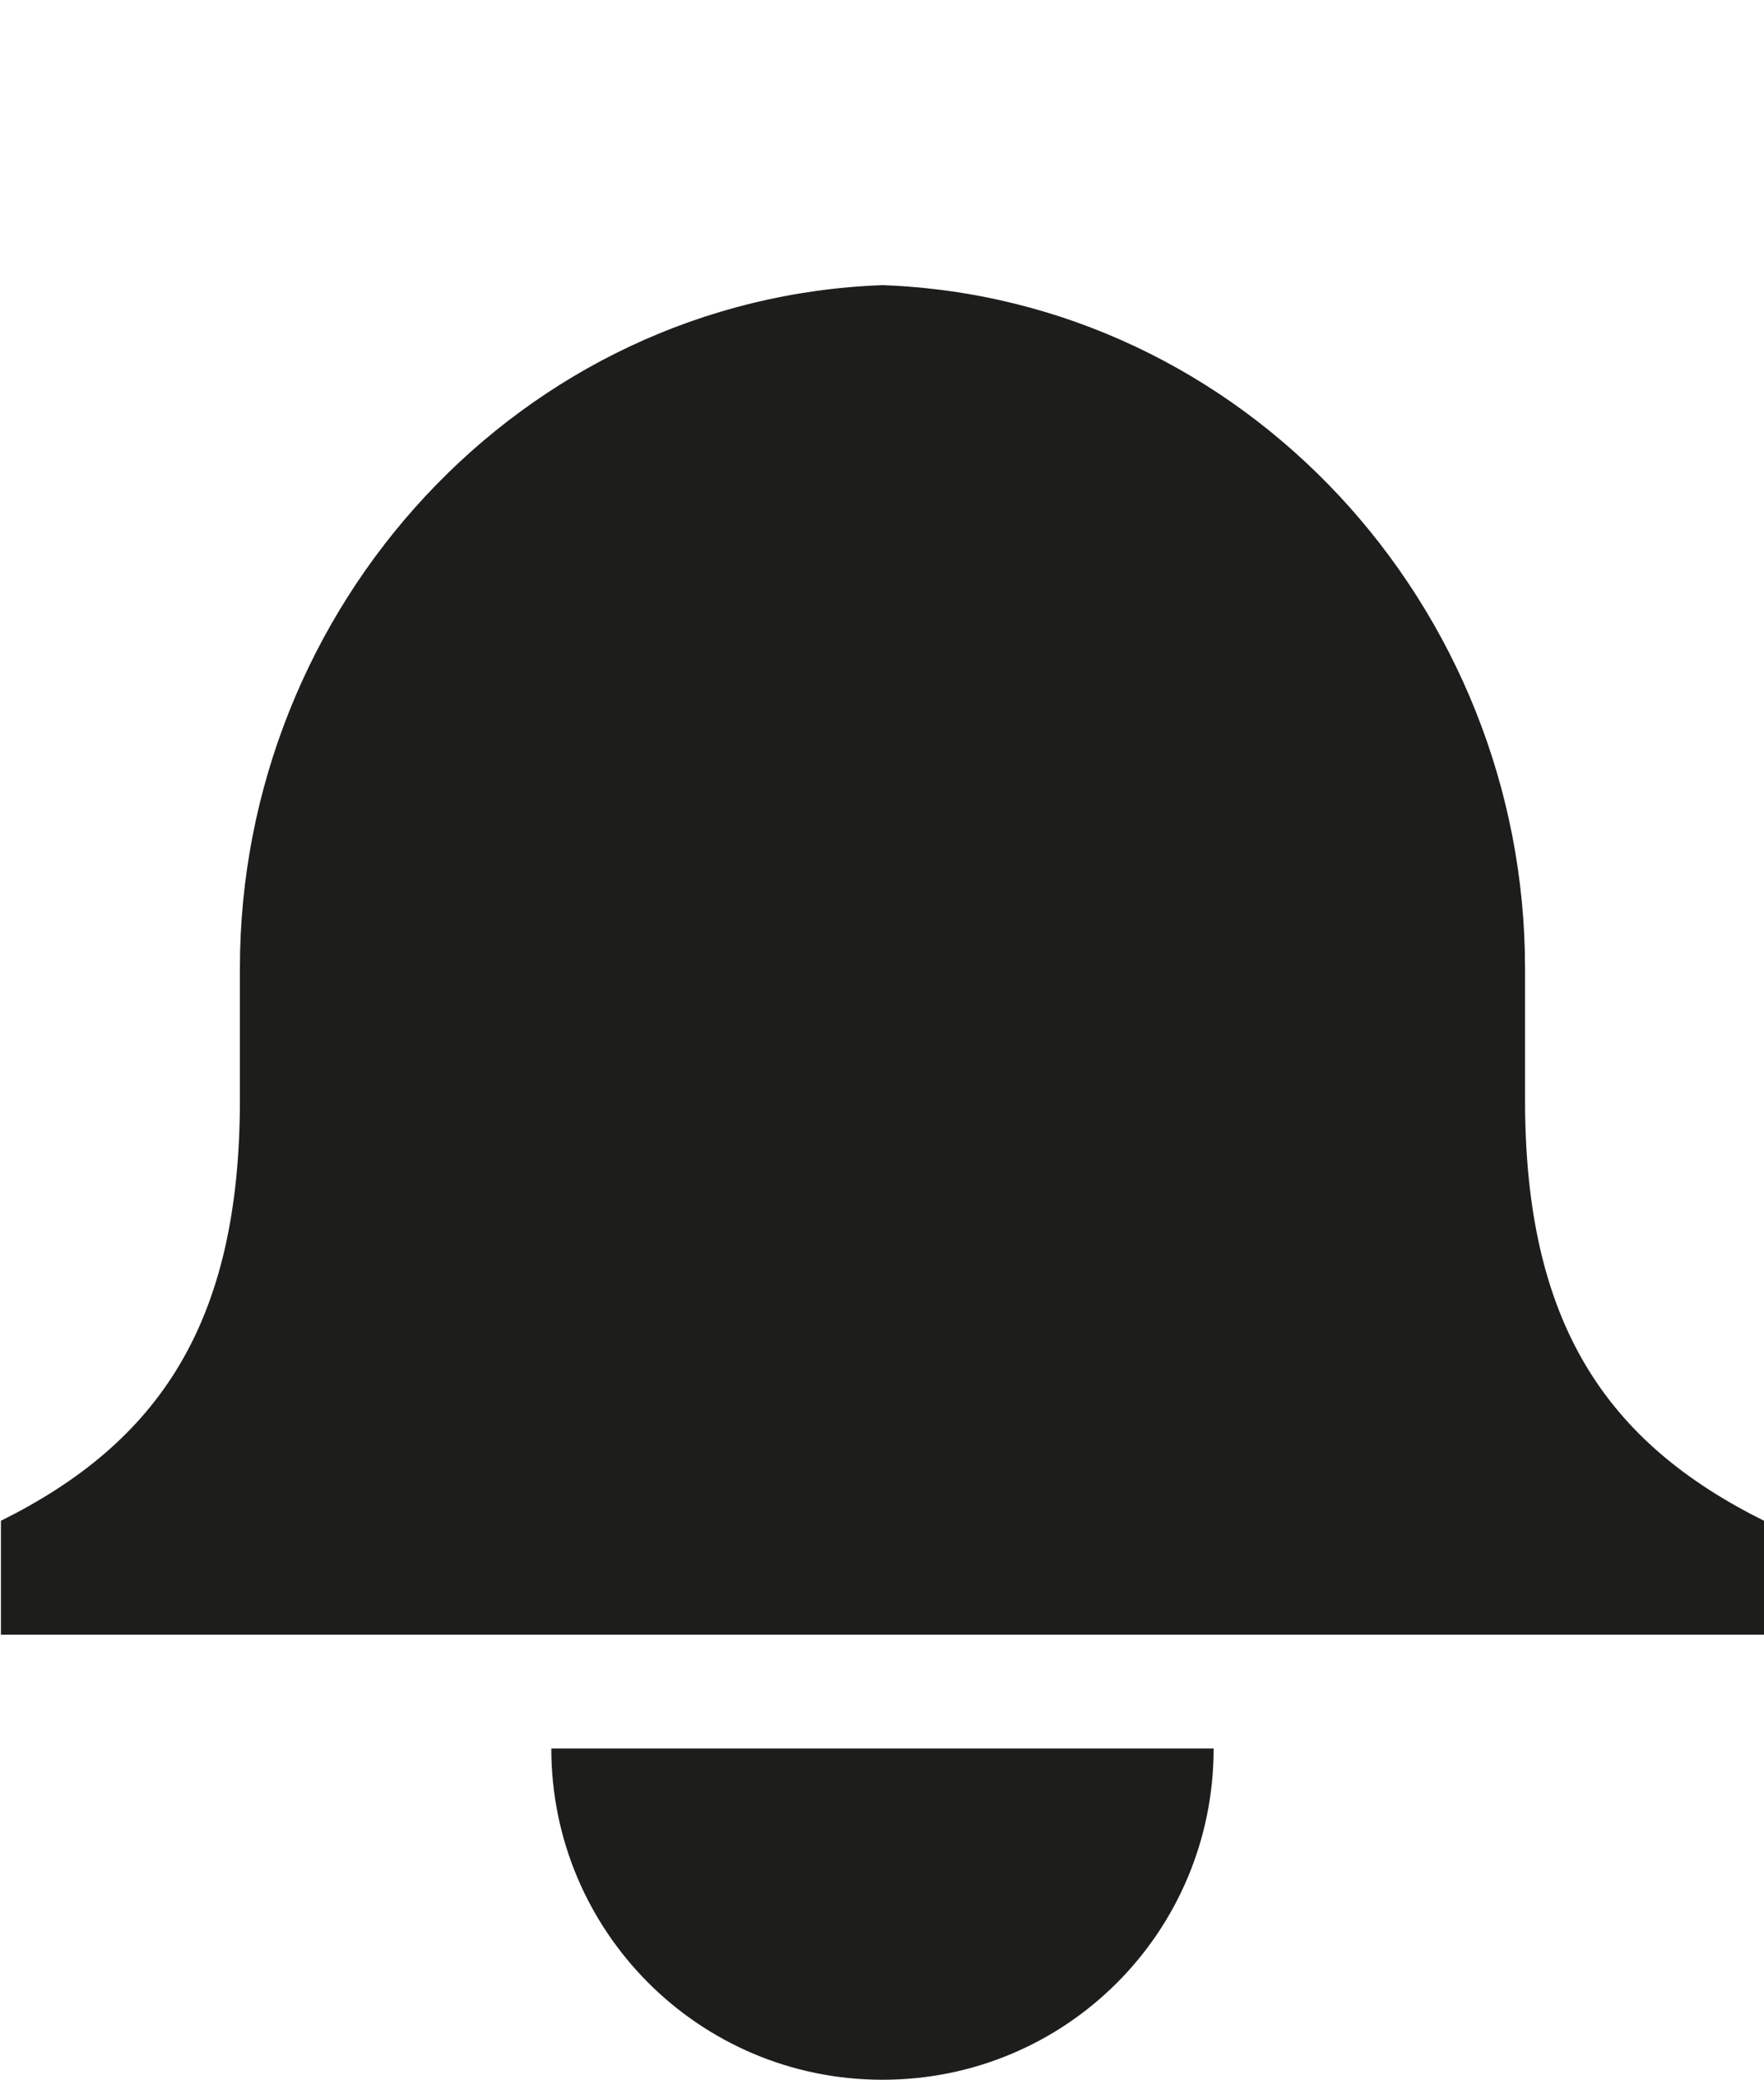
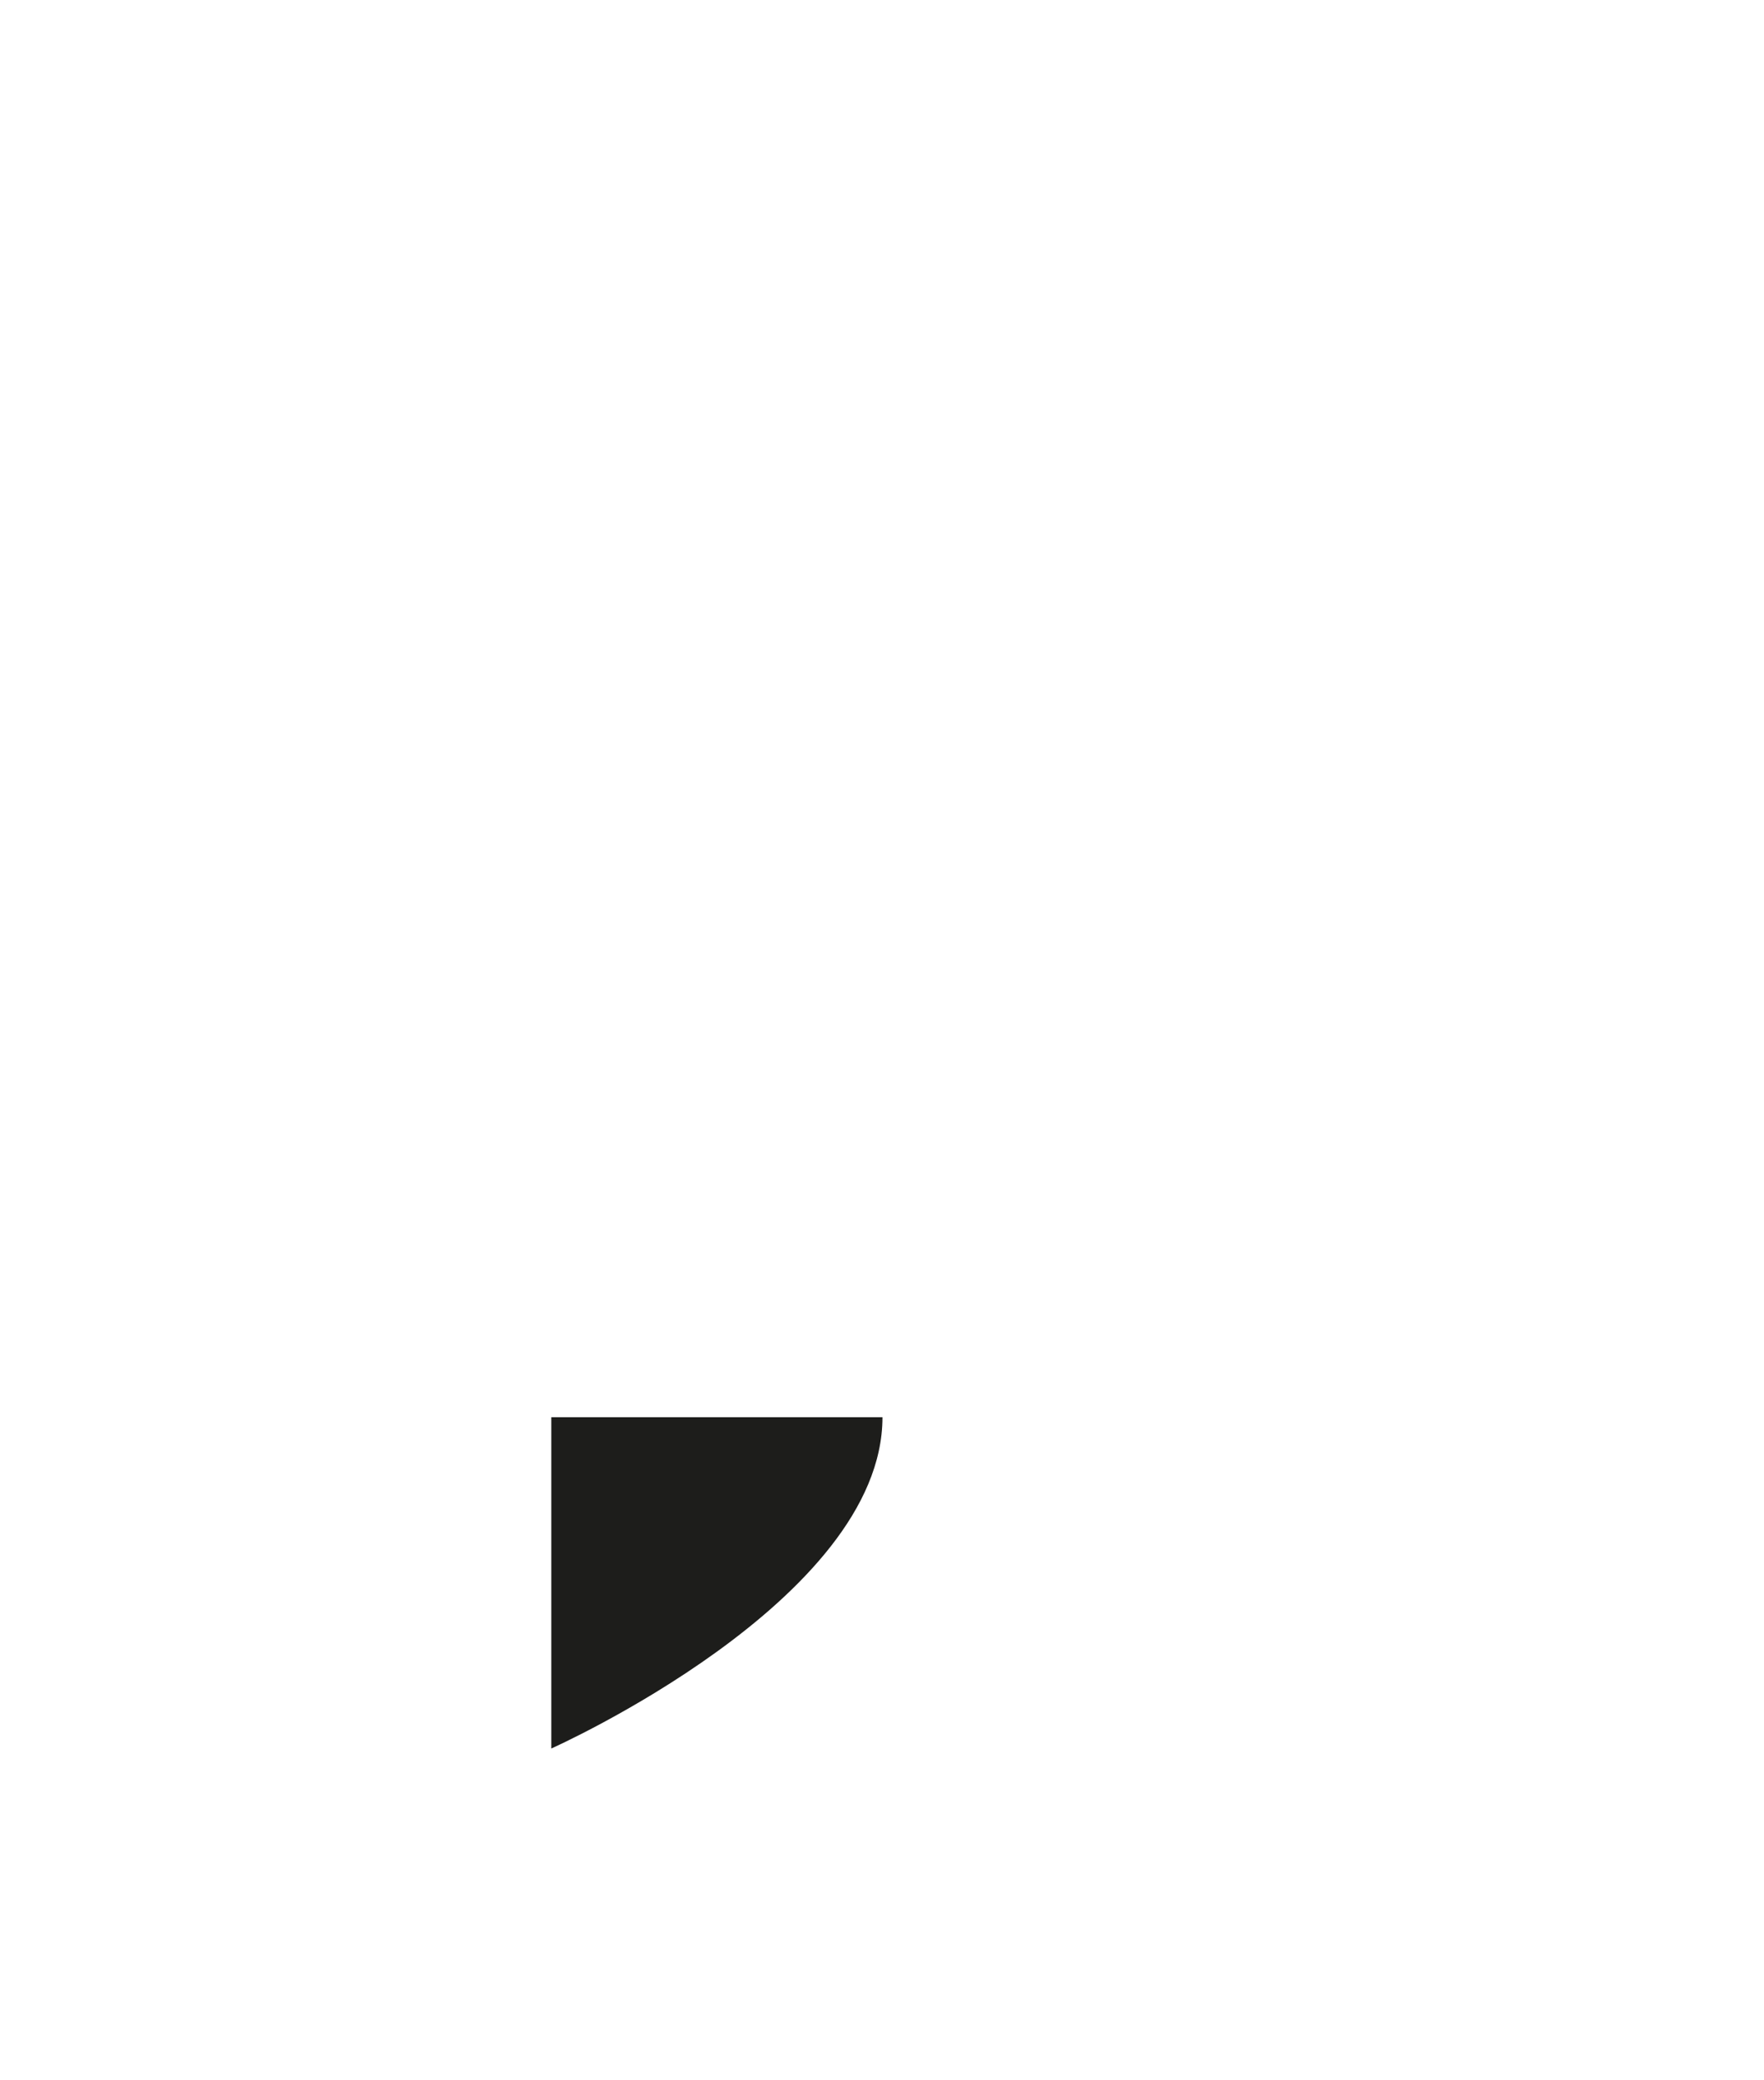
<svg xmlns="http://www.w3.org/2000/svg" id="Layer_1" data-name="Layer 1" viewBox="0 0 18.75 22.1">
  <defs>
    <style>
      .cls-1 {
        fill: #1d1d1b;
      }
    </style>
  </defs>
-   <path class="cls-1" d="M18.75,17.37v-1.21c-1.67-.83-2.54-2.09-2.54-4.47v-1.4c0-3.85-2.99-7.12-6.83-7.26-3.84,.14-6.83,3.41-6.83,7.26v1.4c0,2.38-.87,3.64-2.54,4.47v1.21H18.75Z" />
-   <path class="cls-1" d="M5.86,18.58c0,1.94,1.57,3.52,3.52,3.52s3.52-1.57,3.52-3.52H5.86Z" />
+   <path class="cls-1" d="M5.86,18.58s3.52-1.57,3.52-3.52H5.86Z" />
</svg>